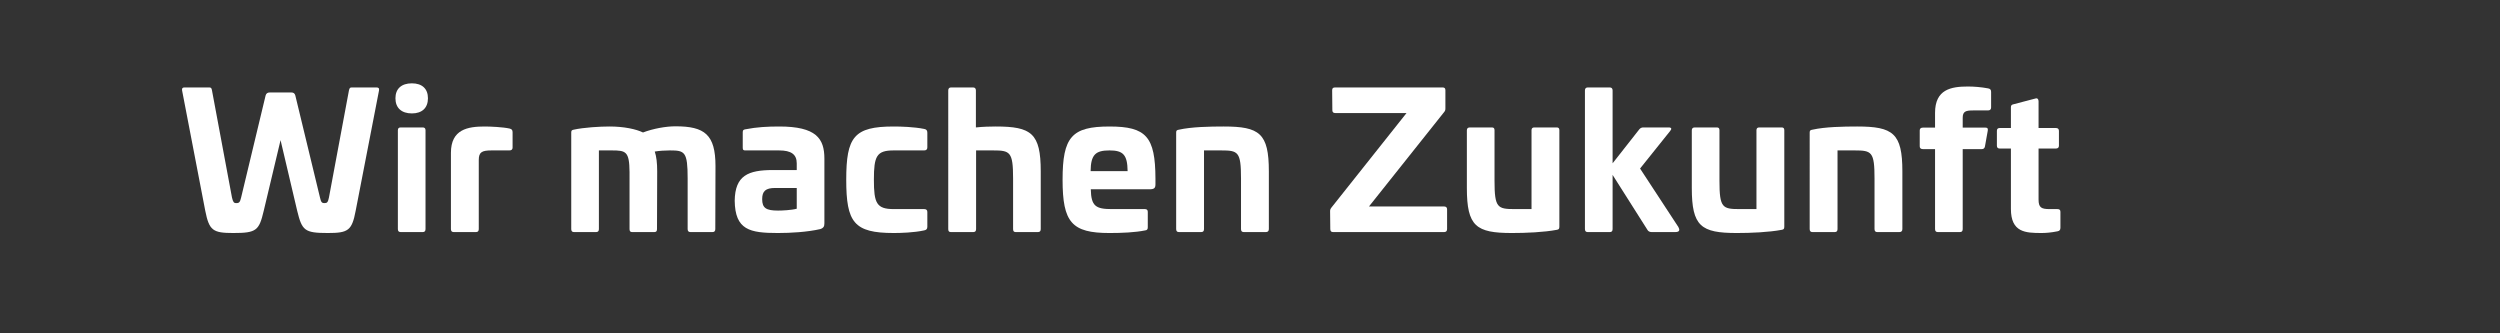
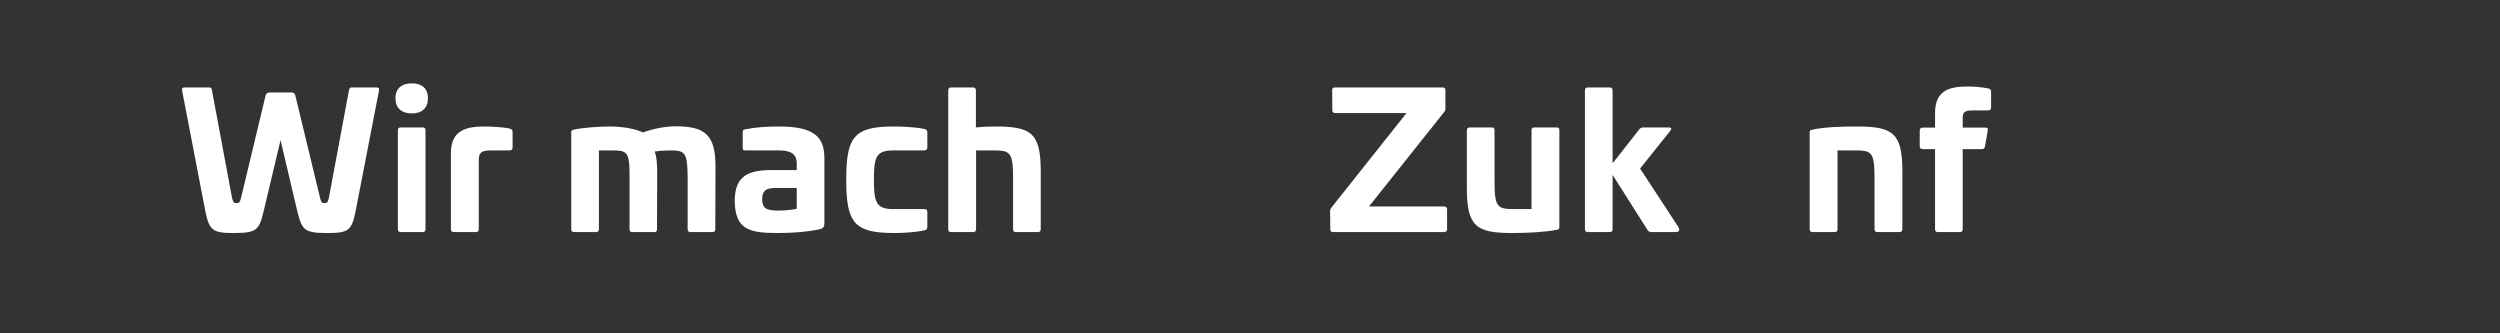
<svg xmlns="http://www.w3.org/2000/svg" version="1.1" id="Ebene_1" x="0px" y="0px" width="600px" height="80px" viewBox="0 0 600 80" enable-background="new 0 0 600 80" xml:space="preserve">
  <rect x="0" y="0" width="600" height="80" fill="#333333" stroke="none" />
  <g>
    <path fill="#FFFFFF" d="M90.966,21.704L85.36,50.585c-0.897,4.754-1.794,5.337-6.682,5.337c-5.605,0-6.188-0.583-7.354-5.337   l-3.991-16.952l-4.036,16.952c-1.121,4.754-1.749,5.337-7.31,5.337c-4.888,0-5.785-0.583-6.727-5.337l-5.561-28.881   c-0.089-0.538,0.135-0.717,0.583-0.717h5.964c0.404,0,0.539,0.179,0.628,0.717L55.673,47.4c0.269,1.121,0.448,1.346,1.031,1.346   c0.717,0,0.897-0.225,1.166-1.346l5.875-24.485c0.135-0.538,0.539-0.717,0.942-0.717h5.292c0.403,0,0.762,0.179,0.897,0.717   L76.795,47.4c0.269,1.121,0.404,1.346,1.121,1.346c0.583,0,0.807-0.225,1.031-1.346l4.799-25.696   c0.134-0.538,0.224-0.717,0.672-0.717h5.92C90.832,20.987,91.056,21.166,90.966,21.704z" />
    <path fill="#FFFFFF" d="M102.708,23.588c0,2.287-1.39,3.632-3.856,3.632c-2.511,0-3.946-1.345-3.946-3.632S96.34,20,98.851,20   C101.317,20,102.708,21.301,102.708,23.588z M102.125,31.256v23.723c0,0.493-0.225,0.718-0.673,0.718H96.16   c-0.448,0-0.672-0.225-0.672-0.718V31.256c0-0.448,0.224-0.672,0.672-0.672h5.292C101.9,30.584,102.125,30.808,102.125,31.256z" />
    <path fill="#FFFFFF" d="M122.303,30.853c0.493,0.134,0.717,0.313,0.717,0.896v3.678c0,0.448-0.269,0.672-0.762,0.672h-4.215   c-2.332,0-3.139,0.359-3.139,2.287v16.593c0,0.493-0.225,0.718-0.673,0.718h-5.336c-0.449,0-0.673-0.225-0.673-0.718V36.683   c0-5.65,4.036-6.323,8.117-6.323C117.639,30.359,120.733,30.494,122.303,30.853z" />
    <path fill="#FFFFFF" d="M171.717,39.867l-0.045,15.112c0,0.493-0.224,0.718-0.672,0.718h-5.292c-0.448,0-0.673-0.225-0.673-0.718   V42.826c0-6.413-0.672-6.727-4.26-6.727c-1.211,0-2.511,0.09-3.632,0.269c0.404,1.211,0.583,2.736,0.583,4.754l-0.045,13.856   c0,0.493-0.179,0.718-0.628,0.718h-5.336c-0.449,0-0.628-0.225-0.628-0.718V41.302c-0.045-4.978-0.852-5.202-4.305-5.202h-3.049   v18.88c0,0.493-0.225,0.718-0.673,0.718h-5.292c-0.448,0-0.672-0.225-0.672-0.718V31.794c0-0.493,0.179-0.583,0.583-0.672   c2.466-0.538,6.278-0.763,8.61-0.763c3.453,0,6.368,0.628,8.027,1.435c2.466-0.941,5.516-1.48,7.803-1.48   C169.116,30.314,171.717,32.288,171.717,39.867z" />
    <path fill="#FFFFFF" d="M197.855,38.073V53.59c0,0.717-0.179,1.121-0.986,1.39c-3.139,0.718-7.085,0.942-10.18,0.942   c-6.727,0-10.27-0.718-10.359-7.759c0.09-6.054,3.229-7.354,9.193-7.354h5.696v-1.614c0-2.153-1.346-3.095-4.216-3.095h-8.117   c-0.494,0-0.628-0.134-0.628-0.672V31.75c0-0.538,0.179-0.627,0.628-0.717c2.735-0.538,5.336-0.673,8.117-0.673   C195.882,30.359,197.855,33.229,197.855,38.073z M182.922,47.805c0,2.152,0.986,2.735,3.812,2.735c0.897,0,3.184-0.09,4.485-0.448   v-4.979h-5.157C183.729,45.113,182.922,45.876,182.922,47.805z" />
    <path fill="#FFFFFF" d="M221.798,30.942c0.493,0.09,0.762,0.314,0.762,0.897v3.543c0,0.493-0.269,0.717-0.762,0.717h-7.31   c-4.126,0-4.754,1.39-4.754,7.041c0,5.605,0.628,7.041,4.754,7.041h7.31c0.493,0,0.762,0.224,0.762,0.672v3.588   c0,0.538-0.269,0.763-0.762,0.853c-2.421,0.538-5.65,0.628-7.31,0.628c-9.552,0-11.391-2.557-11.391-12.781   c0-10.27,1.839-12.781,11.391-12.781C216.147,30.359,219.376,30.449,221.798,30.942z" />
    <path fill="#FFFFFF" d="M234.216,21.704v8.88c1.66-0.18,3.498-0.225,4.754-0.225c8.565,0,10.808,1.615,10.808,10.764v13.856   c0,0.493-0.224,0.718-0.672,0.718h-5.337c-0.448,0-0.628-0.225-0.628-0.718V42.826c0-6.413-0.717-6.727-4.843-6.727h-4.036v18.88   c0,0.493-0.224,0.718-0.672,0.718h-5.382c-0.448,0-0.627-0.225-0.627-0.718V21.704c0-0.448,0.224-0.717,0.672-0.717h5.292   C233.992,20.987,234.216,21.256,234.216,21.704z" />
-     <path fill="#FFFFFF" d="M277.309,42.826v1.391c0,0.896-0.27,1.211-1.436,1.211h-14.082c0.089,4.036,1.166,4.754,5.067,4.754h7.938   c0.448,0,0.672,0.224,0.672,0.672v3.723c0,0.493-0.224,0.673-0.627,0.718c-2.377,0.493-5.606,0.628-8.566,0.628   c-9.059,0-11.256-2.557-11.256-12.781c0-10.27,2.198-12.781,11.256-12.781C275.11,30.359,277.264,32.826,277.309,42.826z    M261.747,41.078h8.879c-0.045-3.947-1.076-4.979-4.35-4.979C262.913,36.1,261.792,37.131,261.747,41.078z" />
-     <path fill="#FFFFFF" d="M304.524,41.123v13.856c0,0.493-0.269,0.718-0.718,0.718h-5.291c-0.449,0-0.673-0.225-0.673-0.718V42.826   c0-6.413-0.673-6.727-4.799-6.727h-4.081v18.88c0,0.493-0.225,0.718-0.672,0.718h-5.338c-0.447,0-0.672-0.225-0.672-0.718V31.794   c0-0.538,0.225-0.583,0.672-0.672c3.006-0.673,7.355-0.763,10.719-0.763C302.282,30.359,304.524,31.974,304.524,41.123z" />
    <path fill="#FFFFFF" d="M346.896,21.66v4.35c0,0.359-0.044,0.583-0.313,0.897l-18.028,22.647h18.028   c0.448,0,0.718,0.224,0.718,0.673v4.753c0,0.493-0.27,0.718-0.718,0.718h-26.638c-0.449,0-0.674-0.225-0.674-0.718l-0.045-4.26   c0-0.359,0.045-0.538,0.314-0.897l18.027-22.691h-17.086c-0.492,0-0.717-0.225-0.717-0.673l-0.045-4.798   c0-0.494,0.225-0.673,0.717-0.673h25.787C346.673,20.987,346.896,21.166,346.896,21.66z" />
    <path fill="#FFFFFF" d="M374.247,31.256v23.14c0,0.583-0.18,0.673-0.628,0.763c-3.05,0.583-7.399,0.763-10.763,0.763   c-8.61,0-10.808-1.615-10.808-10.809V31.256c0-0.448,0.269-0.672,0.717-0.672h5.292c0.448,0,0.628,0.224,0.628,0.672v12.153   c0,6.458,0.718,6.772,4.844,6.772h4.036V31.256c0-0.448,0.224-0.672,0.672-0.672h5.382   C374.067,30.584,374.247,30.808,374.247,31.256z" />
    <path fill="#FFFFFF" d="M387.023,21.704v17.49l6.413-8.162c0.224-0.269,0.538-0.448,0.941-0.448h6.054   c0.808,0,0.808,0.358,0.404,0.852l-7.221,9.013l9.193,14.037c0.314,0.583,0.448,1.211-0.762,1.211h-5.651   c-0.448,0-0.807-0.18-0.986-0.493l-8.386-13.229v13.005c0,0.493-0.225,0.718-0.673,0.718h-5.292c-0.448,0-0.673-0.225-0.673-0.718   V21.704c0-0.448,0.225-0.717,0.673-0.717h5.292C386.799,20.987,387.023,21.256,387.023,21.704z" />
-     <path fill="#FFFFFF" d="M428.232,31.256v23.14c0,0.583-0.18,0.673-0.628,0.763c-3.05,0.583-7.399,0.763-10.763,0.763   c-8.61,0-10.808-1.615-10.808-10.809V31.256c0-0.448,0.269-0.672,0.717-0.672h5.292c0.448,0,0.628,0.224,0.628,0.672v12.153   c0,6.458,0.718,6.772,4.844,6.772h4.036V31.256c0-0.448,0.224-0.672,0.672-0.672h5.382   C428.053,30.584,428.232,30.808,428.232,31.256z" />
    <path fill="#FFFFFF" d="M456.569,41.123v13.856c0,0.493-0.27,0.718-0.718,0.718h-5.292c-0.448,0-0.673-0.225-0.673-0.718V42.826   c0-6.413-0.673-6.727-4.798-6.727h-4.081v18.88c0,0.493-0.225,0.718-0.673,0.718h-5.337c-0.448,0-0.673-0.225-0.673-0.718V31.794   c0-0.538,0.225-0.583,0.673-0.672c3.005-0.673,7.354-0.763,10.719-0.763C454.327,30.359,456.569,31.974,456.569,41.123z" />
    <path fill="#FFFFFF" d="M477.148,21.211c0.493,0.09,0.718,0.314,0.718,0.852v3.722c0,0.493-0.27,0.718-0.763,0.718h-3.543   c-1.749,0-2.511,0.224-2.511,1.749v2.376h5.471c0.493,0,0.628,0.225,0.538,0.763l-0.673,3.767c-0.09,0.448-0.358,0.627-0.762,0.627   h-4.574v19.194c0,0.493-0.225,0.718-0.673,0.718h-5.292c-0.448,0-0.673-0.225-0.673-0.718V35.786h-2.915   c-0.493,0-0.762-0.224-0.762-0.672v-3.812c0-0.448,0.269-0.673,0.762-0.673h2.915v-3.542c0-5.651,3.856-6.323,7.893-6.323   C473.695,20.763,475.489,20.897,477.148,21.211z" />
-     <path fill="#FFFFFF" d="M489.254,24.305v6.413h4.126c0.493,0,0.763,0.224,0.763,0.673v3.587c0,0.449-0.27,0.673-0.763,0.673h-4.126   v12.243c0,1.928,0.673,2.287,2.646,2.287h1.839c0.538,0,0.763,0.179,0.763,0.672v3.812c0,0.538-0.225,0.762-0.718,0.852   c-1.569,0.314-2.825,0.404-3.812,0.404c-3.857,0-7.354-0.135-7.354-5.785V35.651h-2.646c-0.493,0-0.718-0.224-0.718-0.673v-3.587   c0-0.449,0.225-0.673,0.718-0.673h2.646V25.74c0-0.448,0.179-0.627,0.627-0.717l5.292-1.39   C488.984,23.498,489.254,23.812,489.254,24.305z" />
  </g>
</svg>